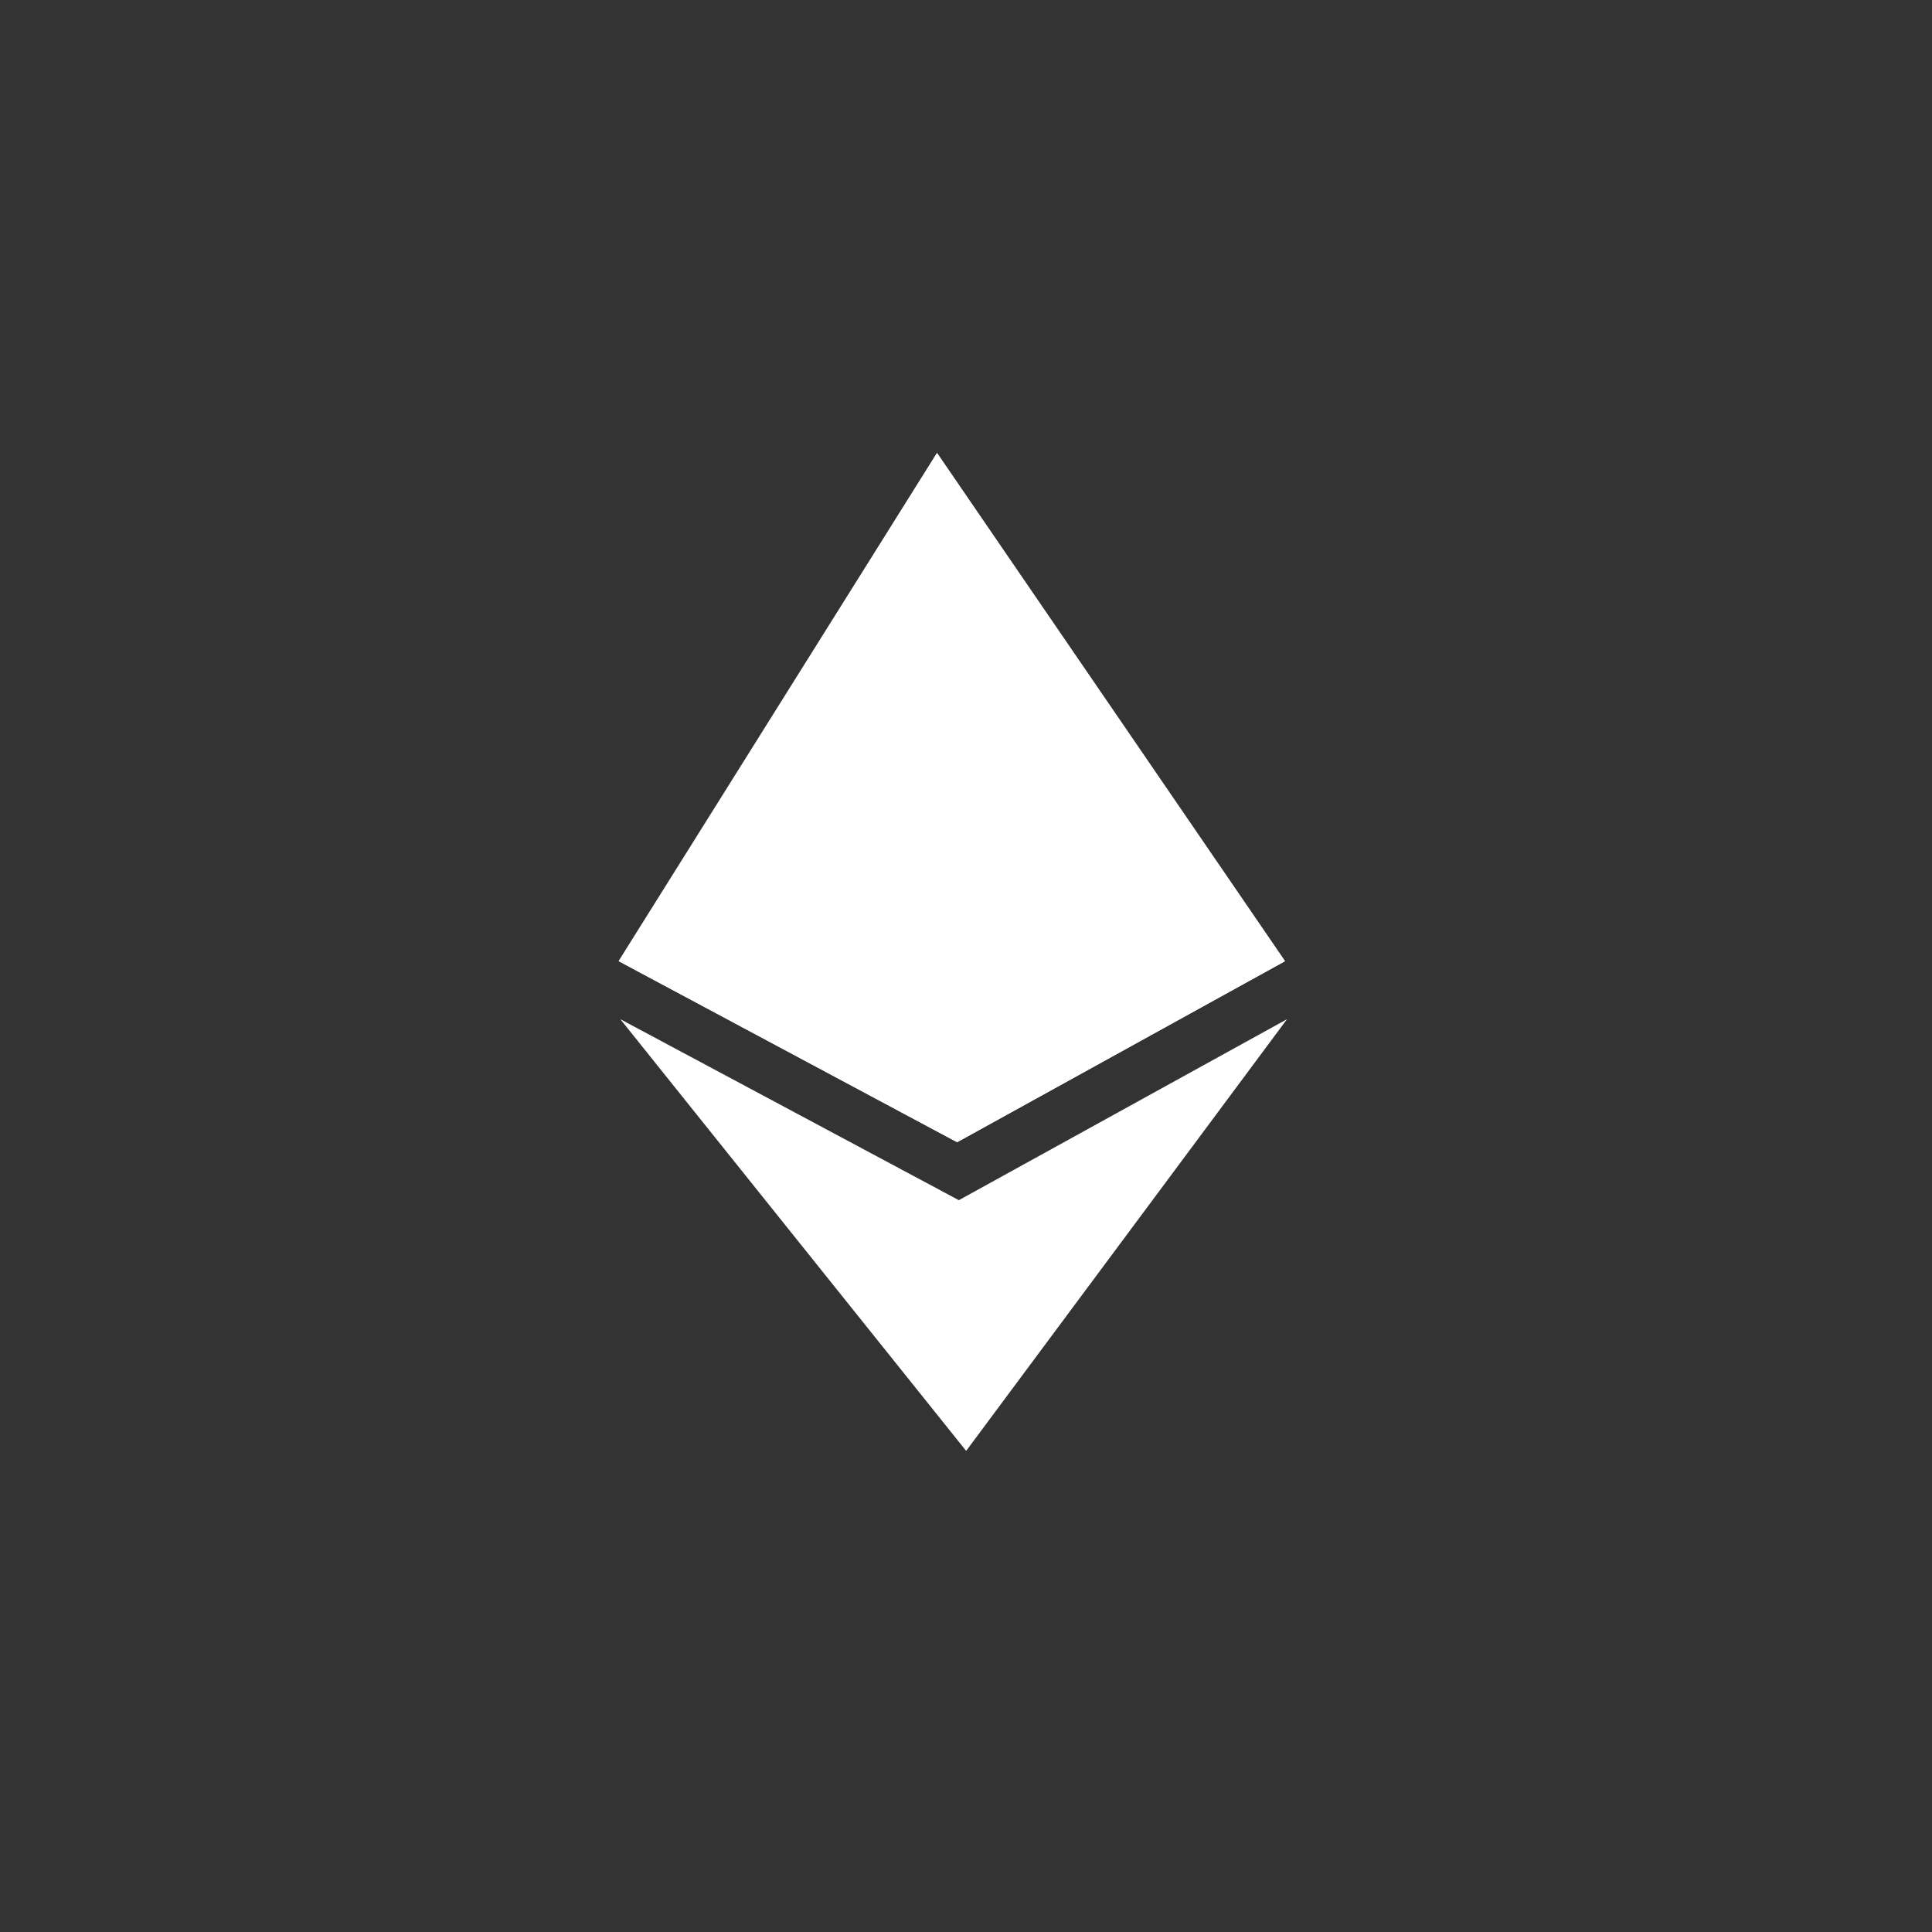
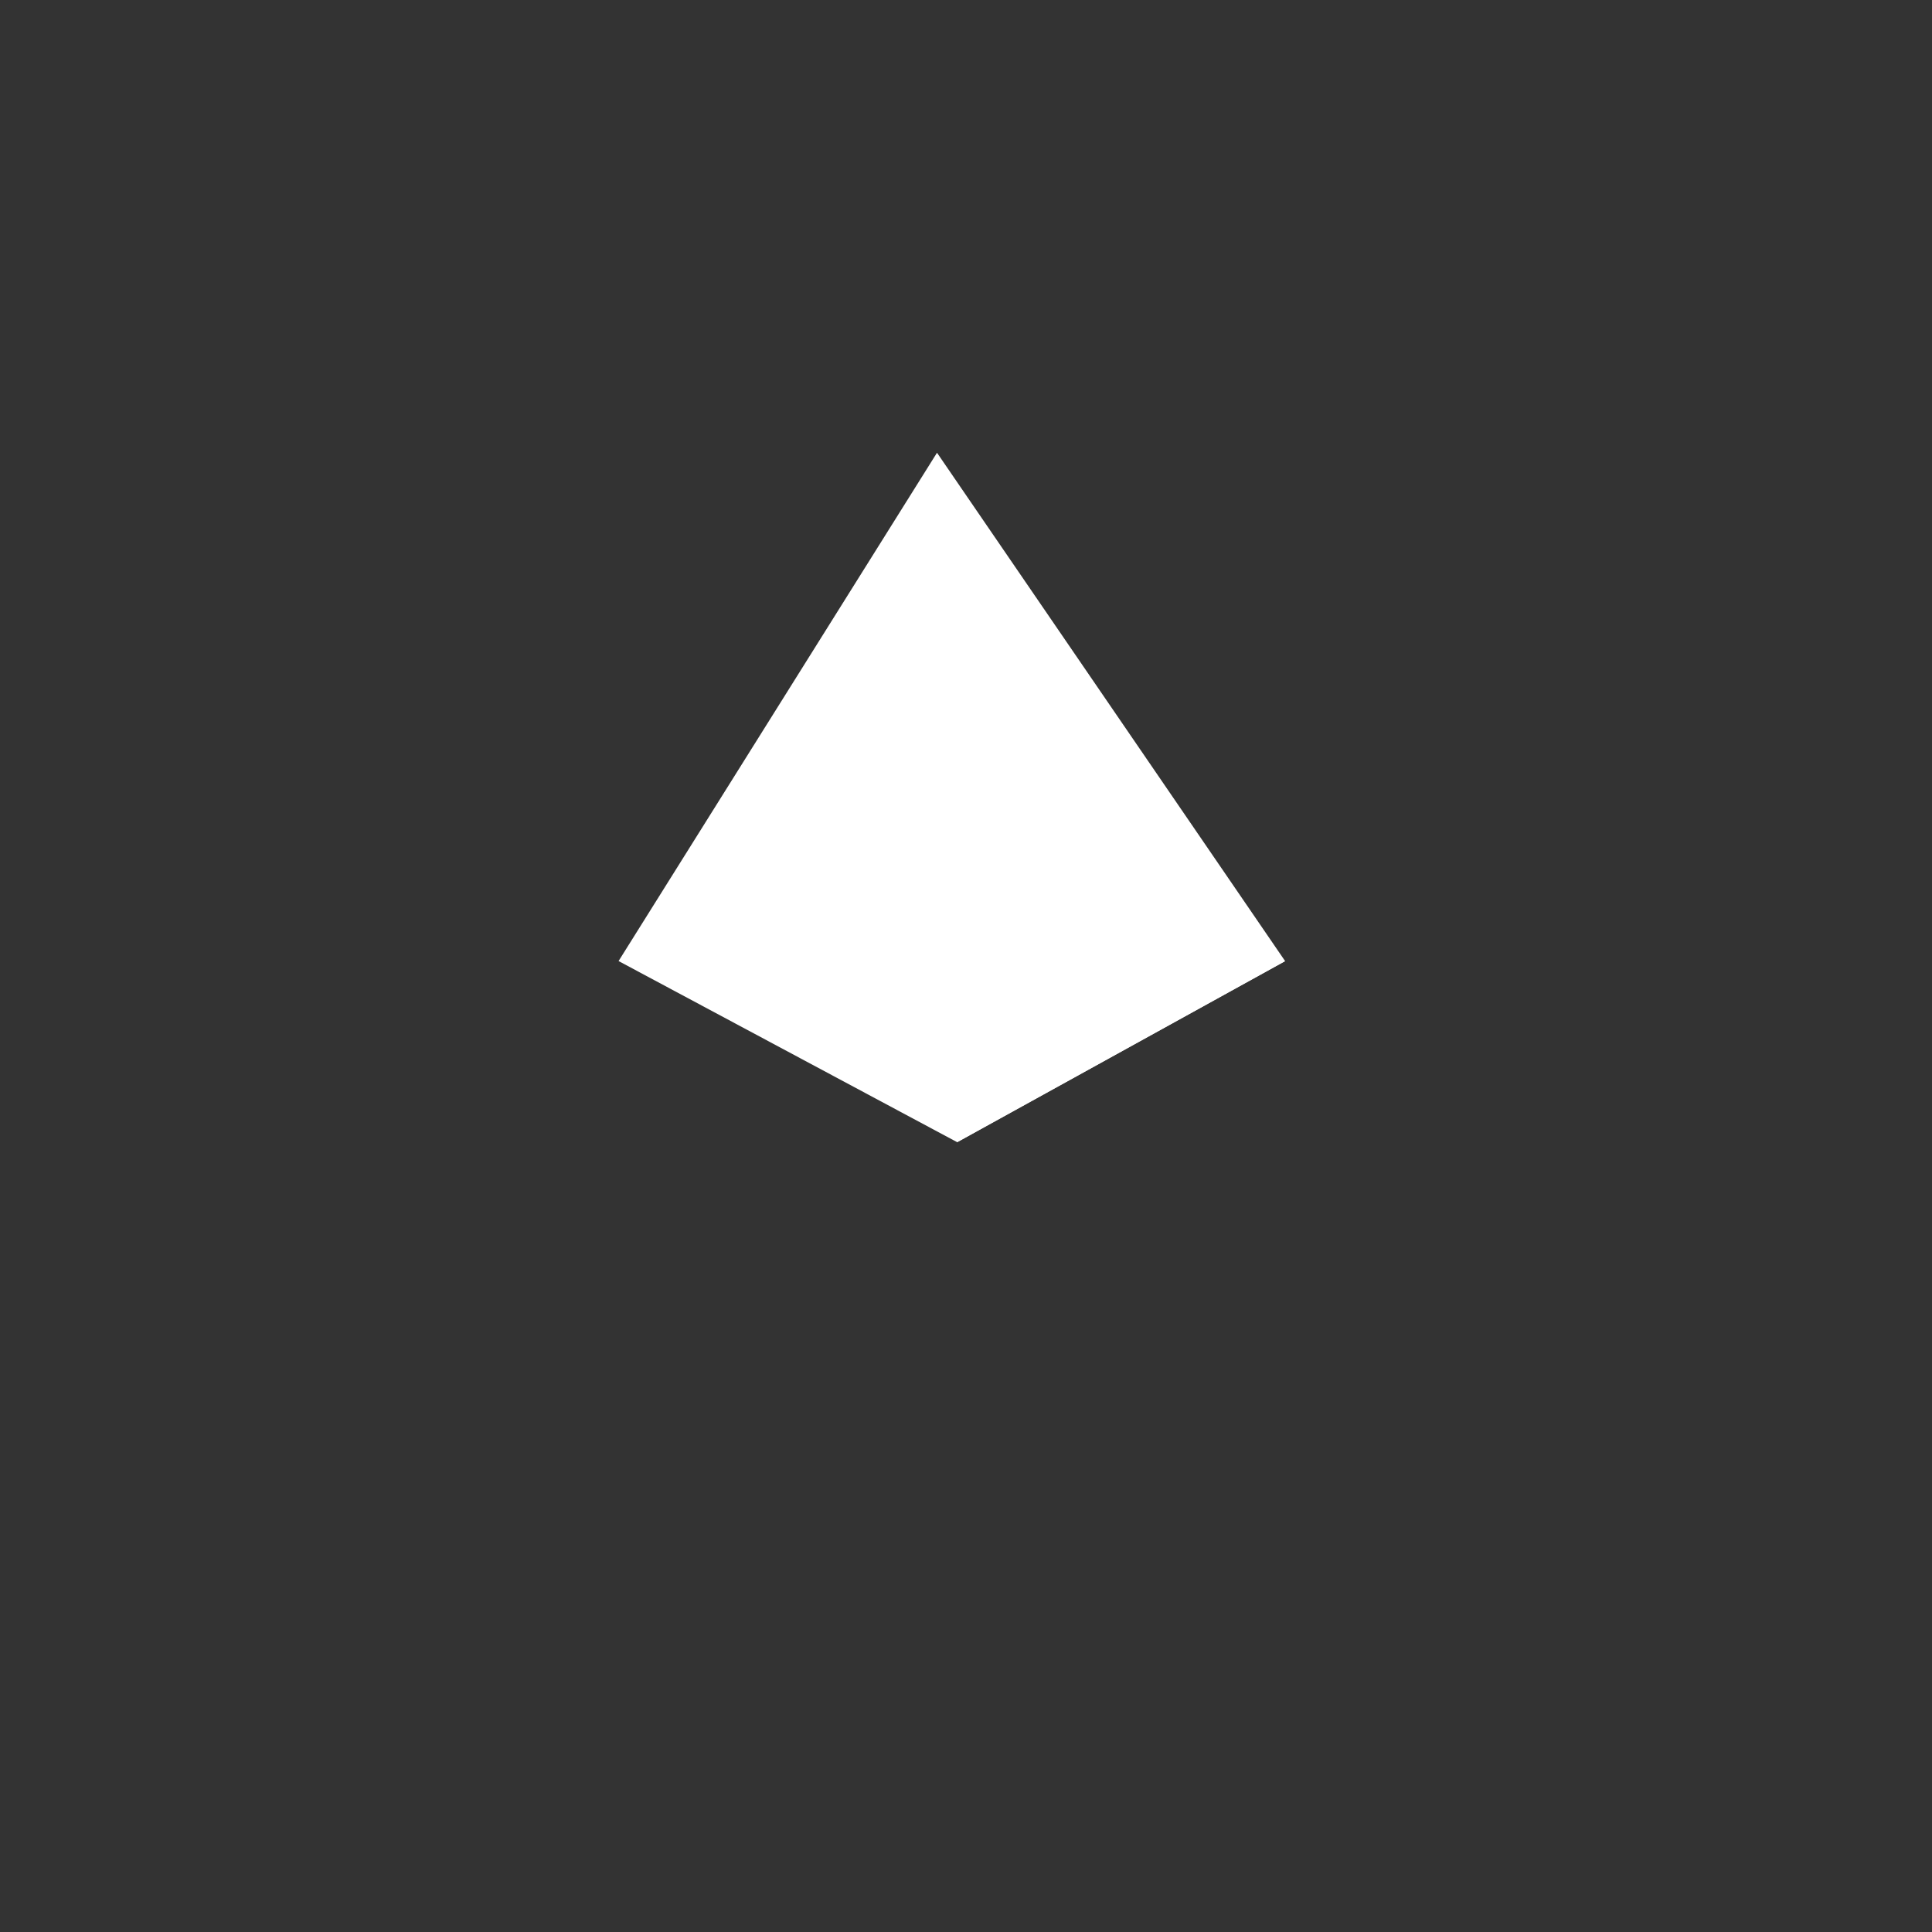
<svg xmlns="http://www.w3.org/2000/svg" width="64" height="64" viewBox="0 0 64 64" fill="none">
  <rect x="0" y="0" width="64" height="64" fill="#333333" stroke="none" />
  <path d="M42.57 31.836L31.707 37.834L31.704 37.831L31.704 37.834L20.491 31.836L31.038 15L31.038 15.009L31.041 15L42.57 31.836Z" fill="white" />
-   <path d="M32.006 48.061L32.004 48.055L32.004 48.061L20.549 33.762L31.762 39.757L31.762 39.758L31.764 39.757L42.634 33.762L32.006 48.061Z" fill="white" />
  <path d="M31.706 37.839L42.569 31.841L31.396 27.229L31.706 37.839Z" fill="white" />
-   <path d="M20.494 31.841L31.707 37.839L31.397 27.229L20.494 31.841Z" fill="white" />
</svg>